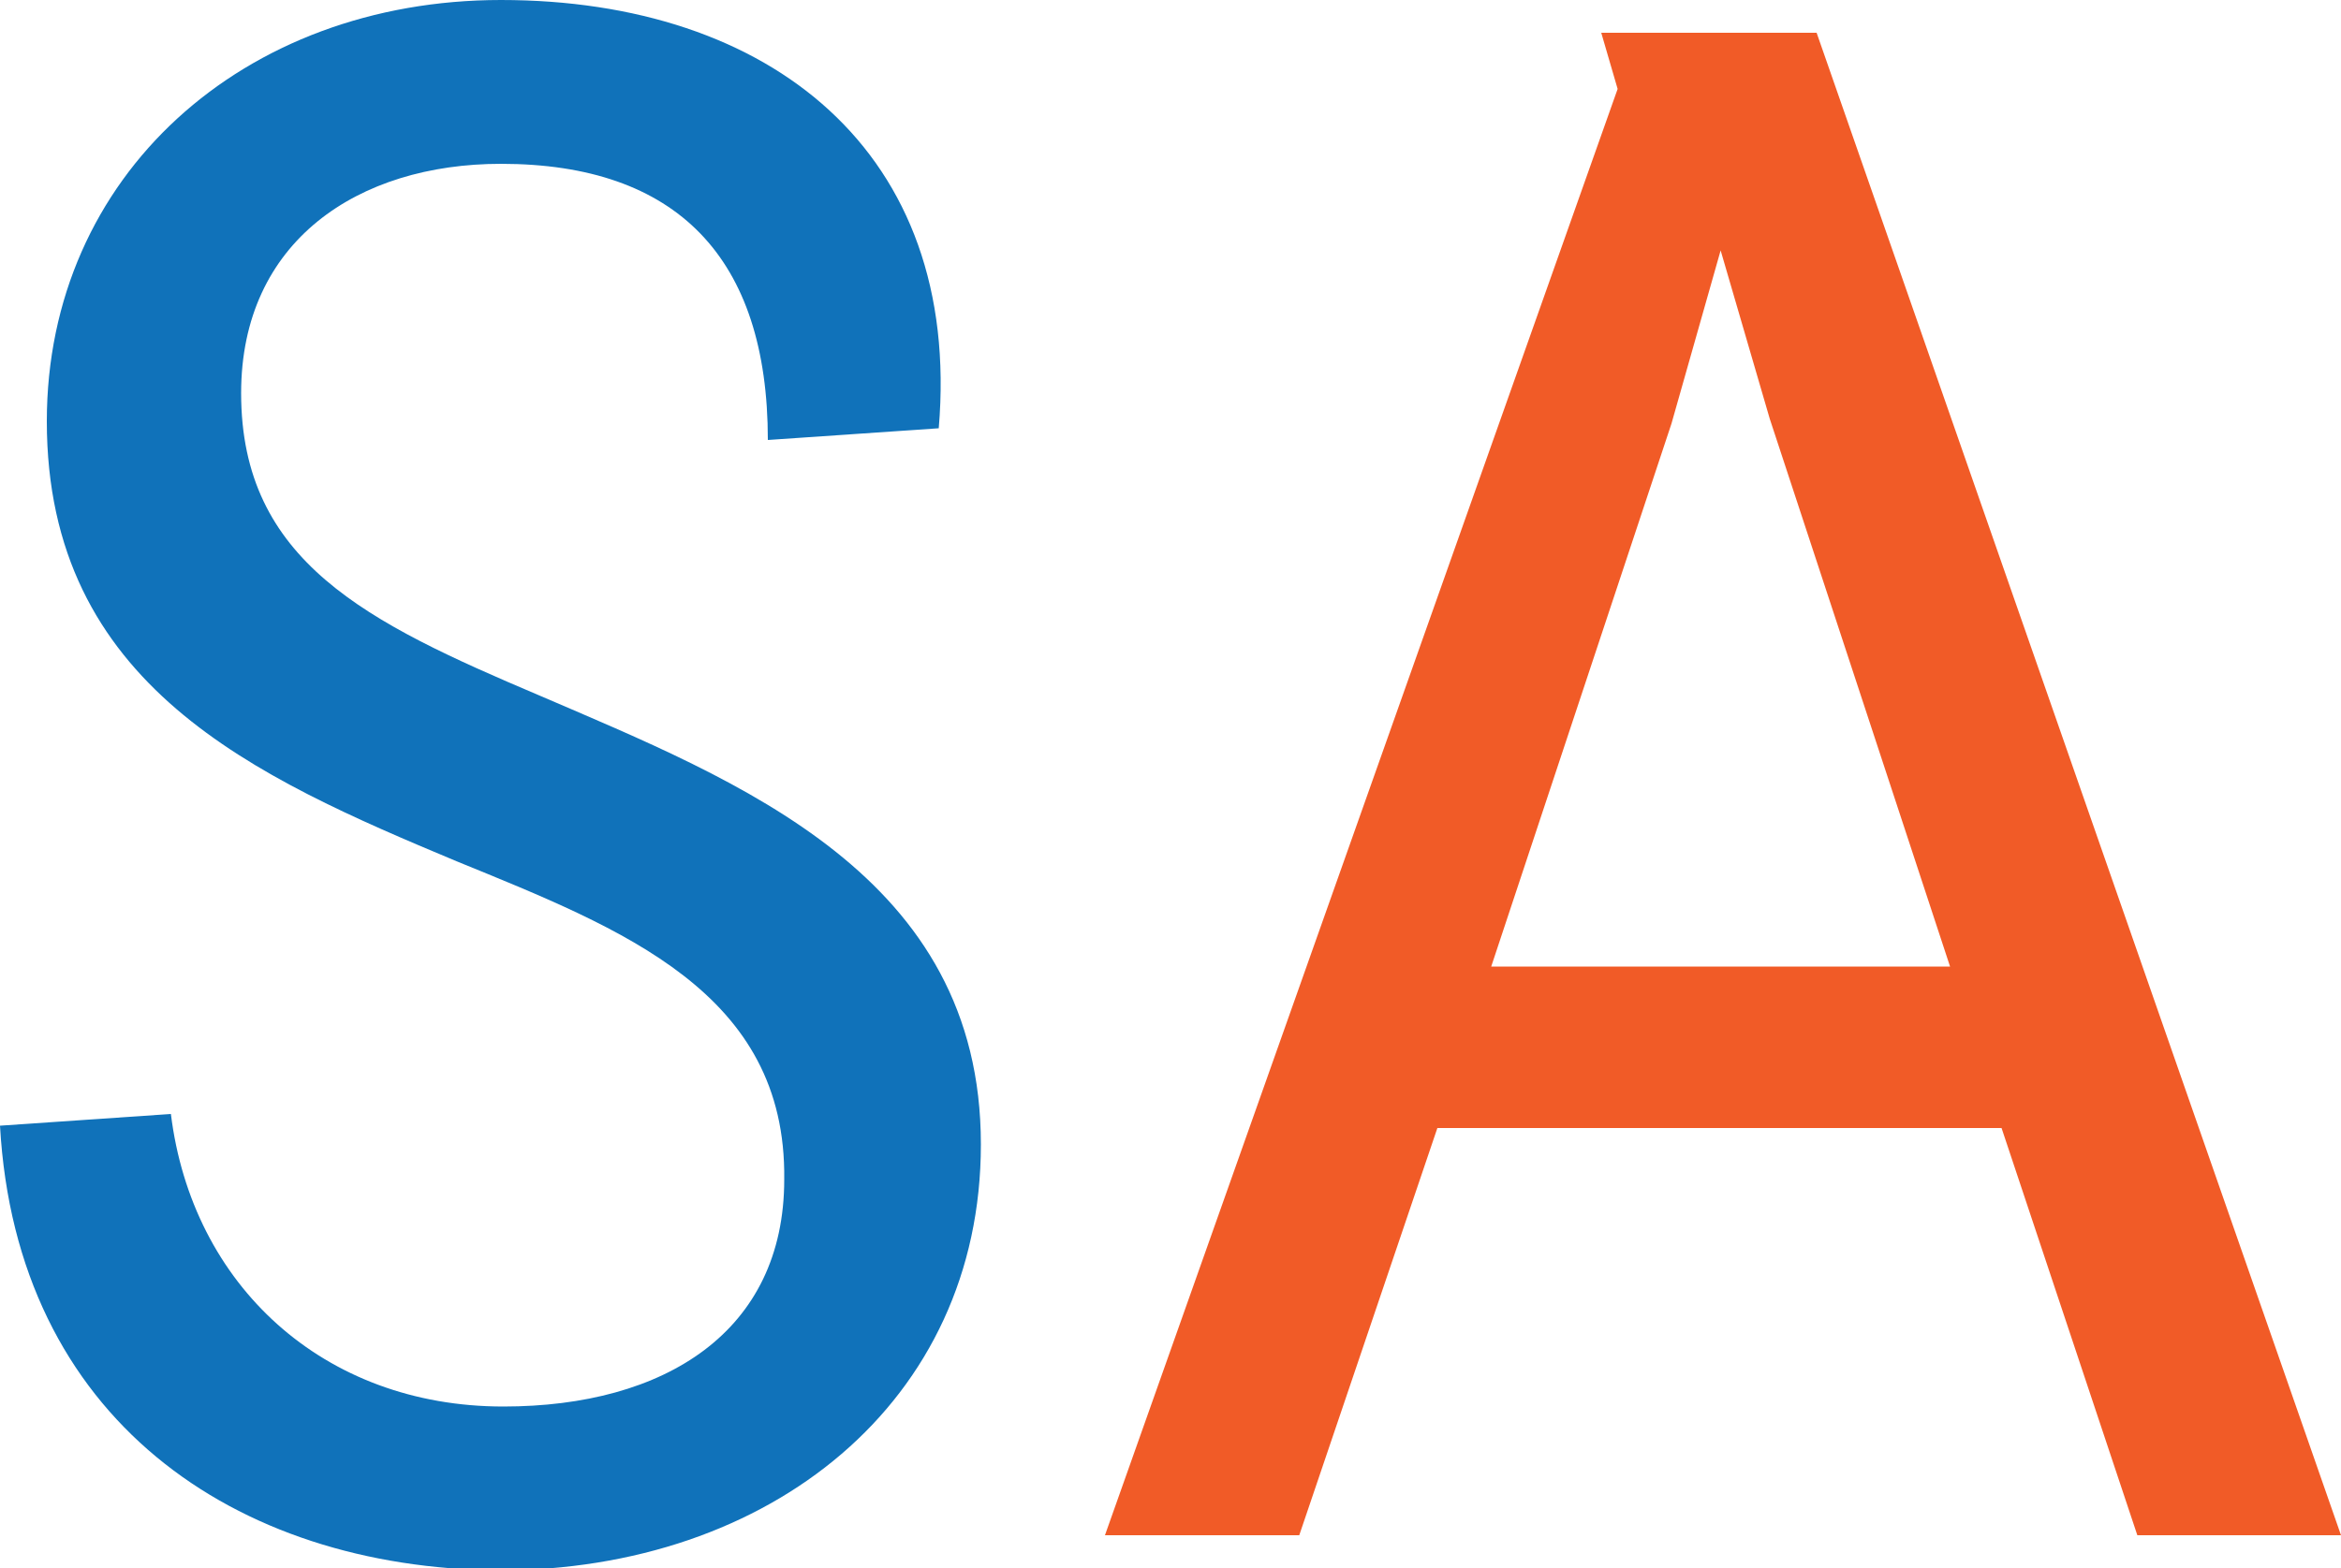
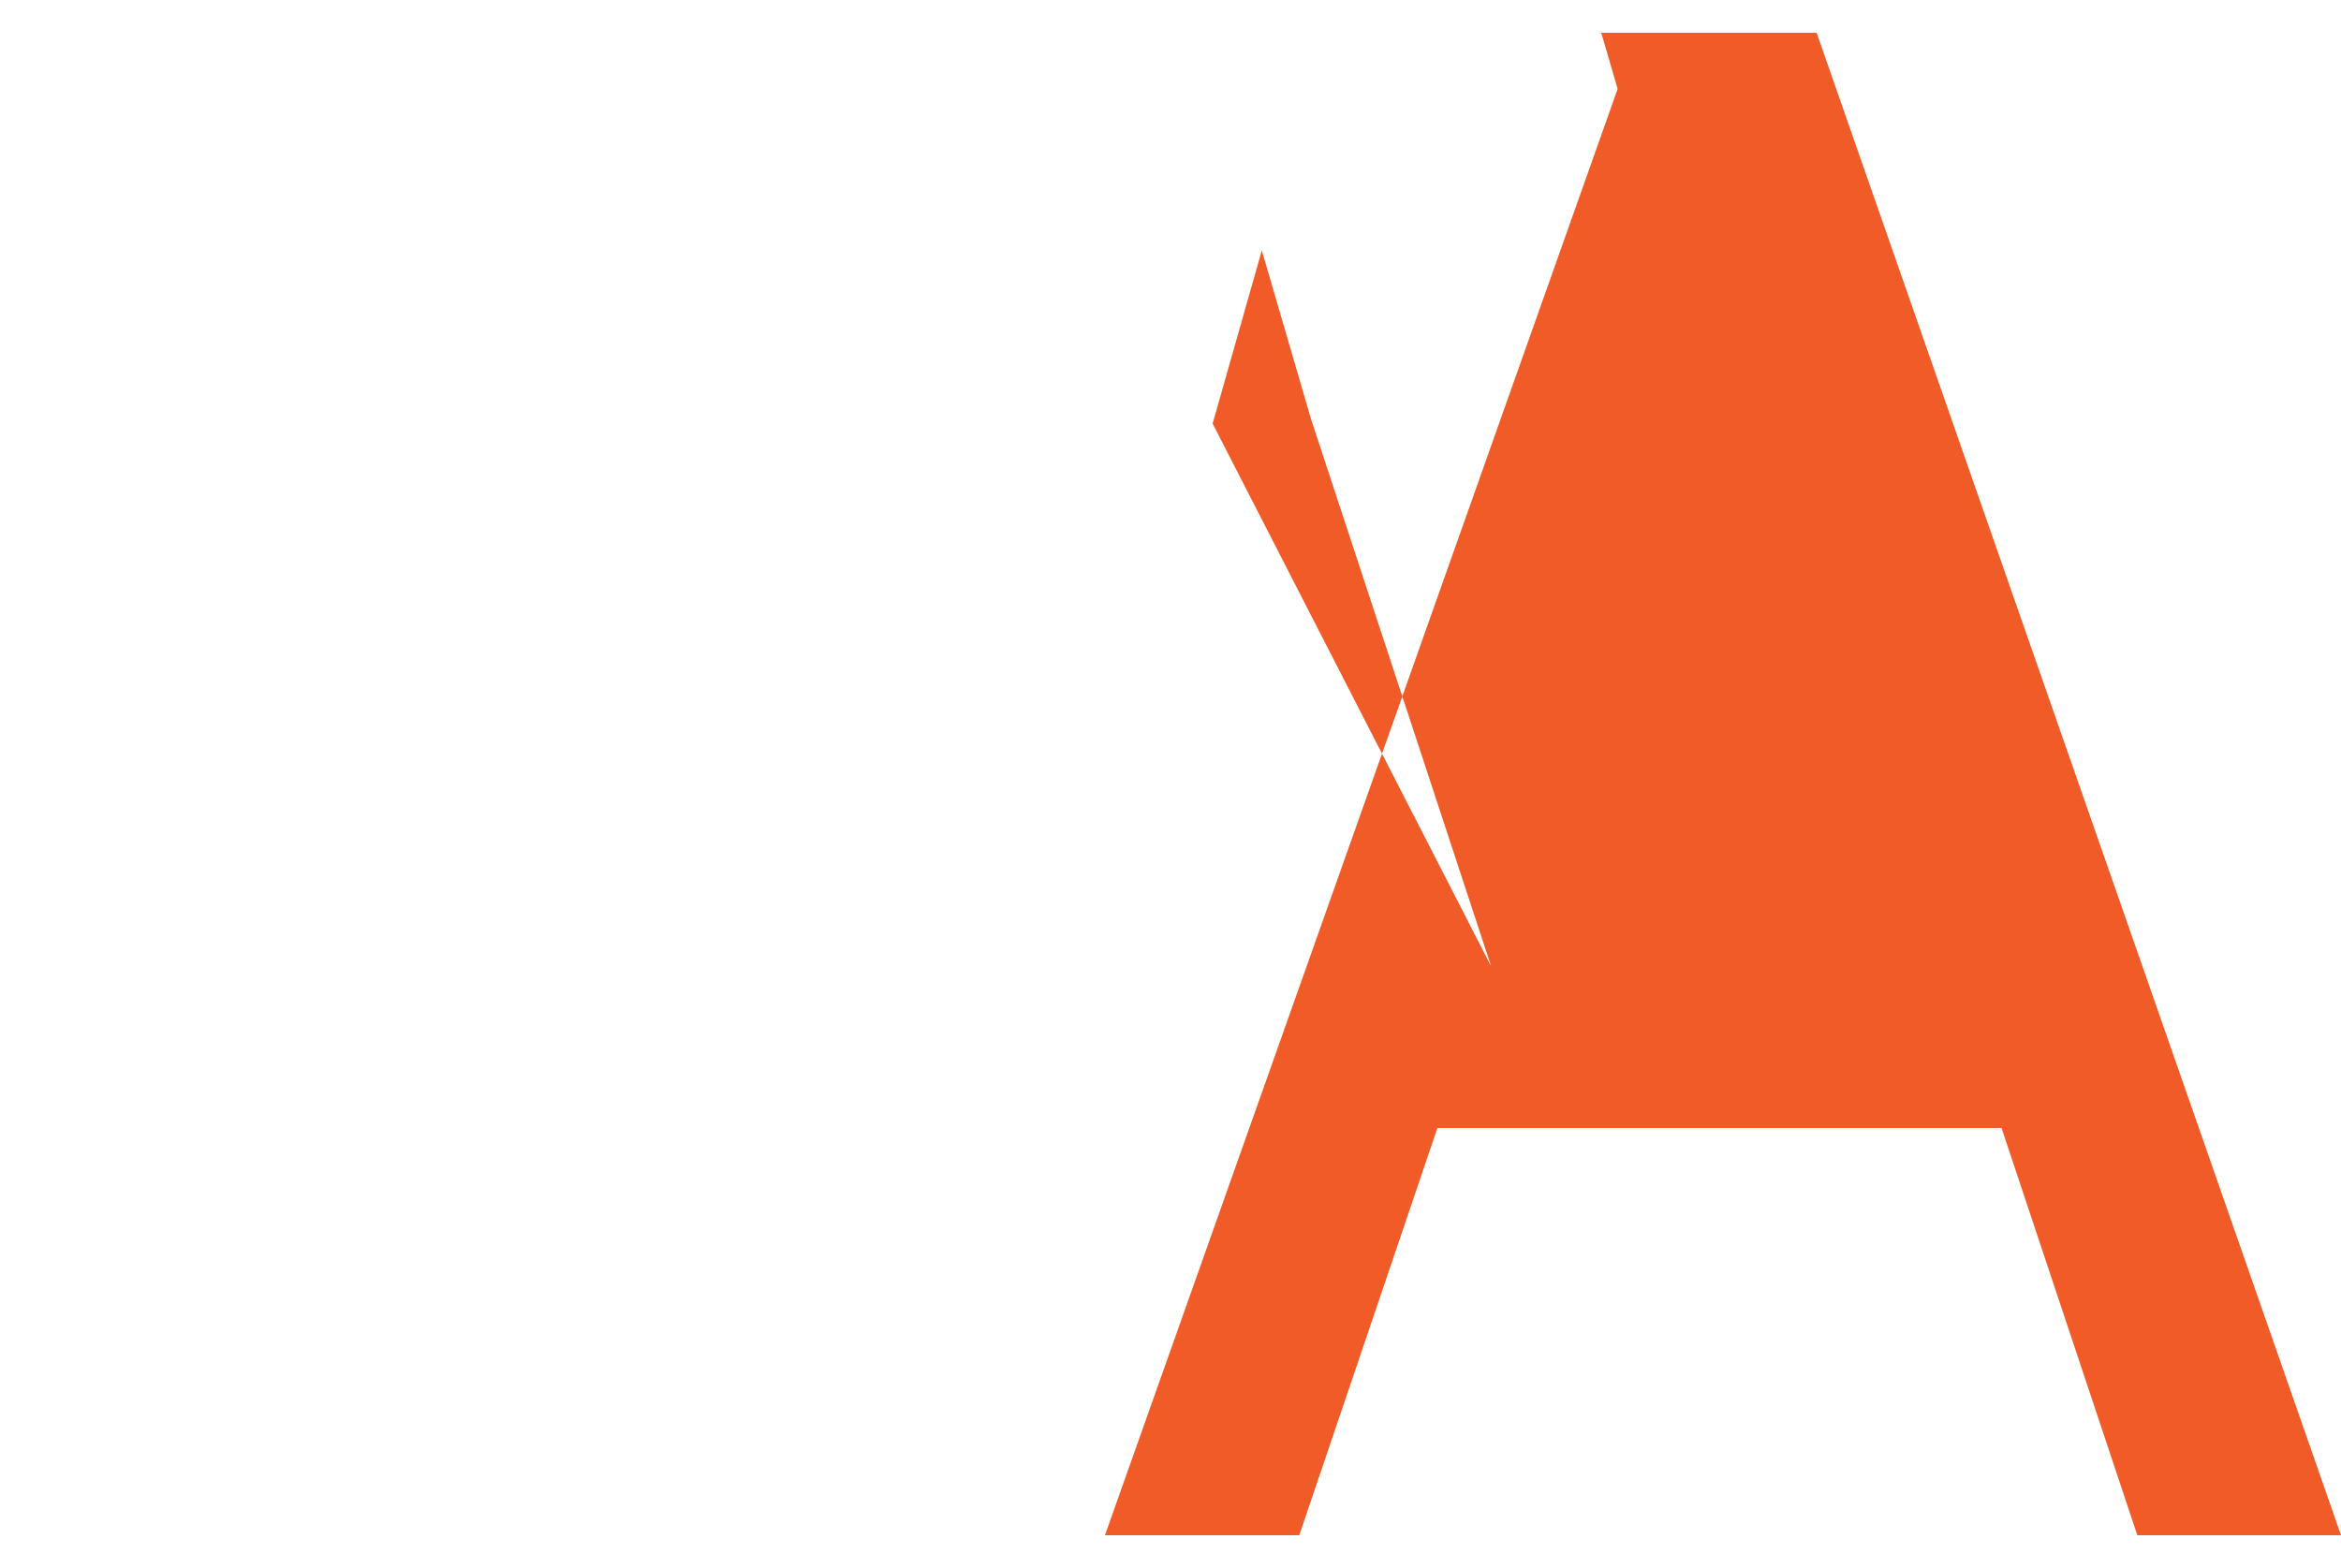
<svg xmlns="http://www.w3.org/2000/svg" version="1.1" id="Layer_1" x="0px" y="0px" viewBox="0 0 100 67" style="enable-background:new 0 0 100 67;" xml:space="preserve">
  <style type="text/css"> .st0{fill:#1072BA;} .st1{fill:#F15B27;} </style>
  <g>
-     <path class="st0" d="M19.5,36.8C10.9,33.2,2,29.3,2,18C2,7.5,10.4,0,21.4,0c11.5,0,19.7,6.5,18.7,18.3l-7.3,0.5 c0-7.8-3.9-11.8-11.4-11.8c-6.1,0-11.1,3.3-11.1,9.8c0,7.2,5.4,9.8,12.7,12.9c8.6,3.7,18.9,7.7,18.9,19.2c0,11-9,18.2-20.6,18.2 C10,67,0.7,60.6,0,48.1l7.3-0.5c0.9,7.3,6.5,12.5,14.2,12.5c6.9,0,12-3.2,12-9.7C33.6,42.4,26.6,39.7,19.5,36.8" />
-     <path class="st1" d="M85.5,48.2H61.4l-5.9,17.4h-8.3L69.1,3.8l-0.7-2.4h9.2L100,65.6h-8.7L85.5,48.2z M63.7,41.3h19.6l-7.7-23.4 l-2.1-7.2l-2.1,7.4L63.7,41.3z" />
+     <path class="st1" d="M85.5,48.2H61.4l-5.9,17.4h-8.3L69.1,3.8l-0.7-2.4h9.2L100,65.6h-8.7L85.5,48.2z M63.7,41.3l-7.7-23.4 l-2.1-7.2l-2.1,7.4L63.7,41.3z" />
  </g>
</svg>